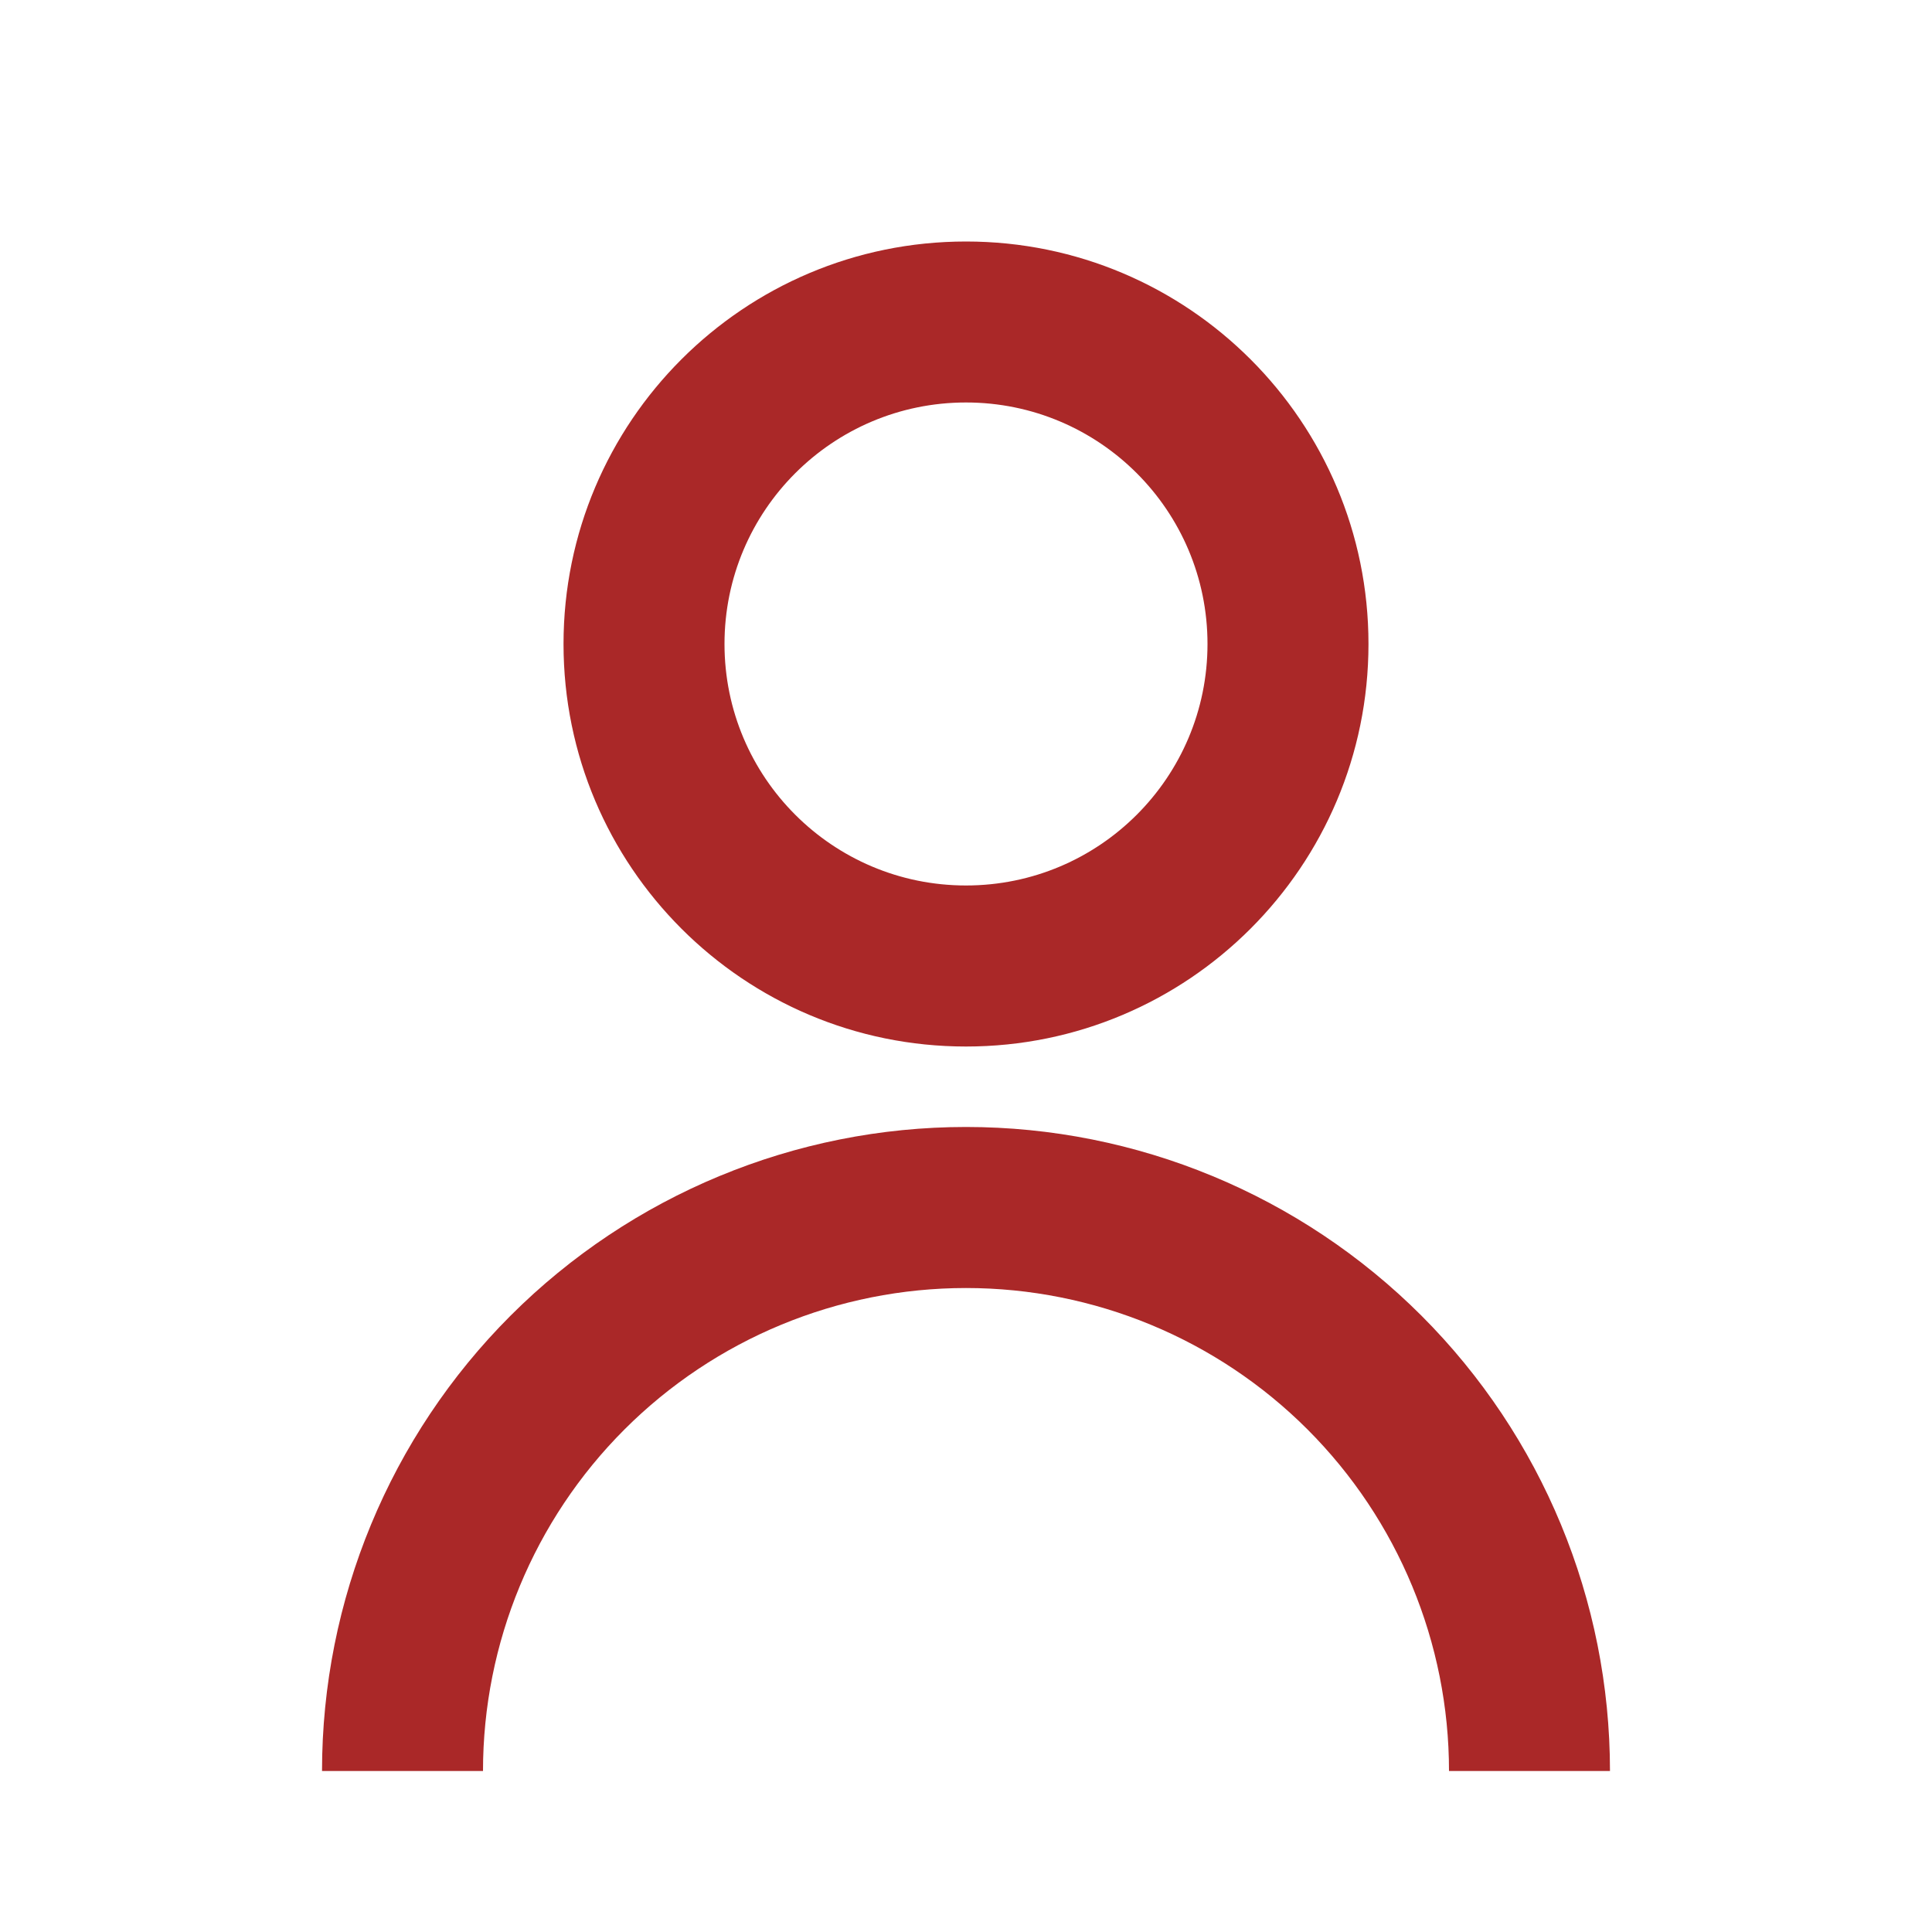
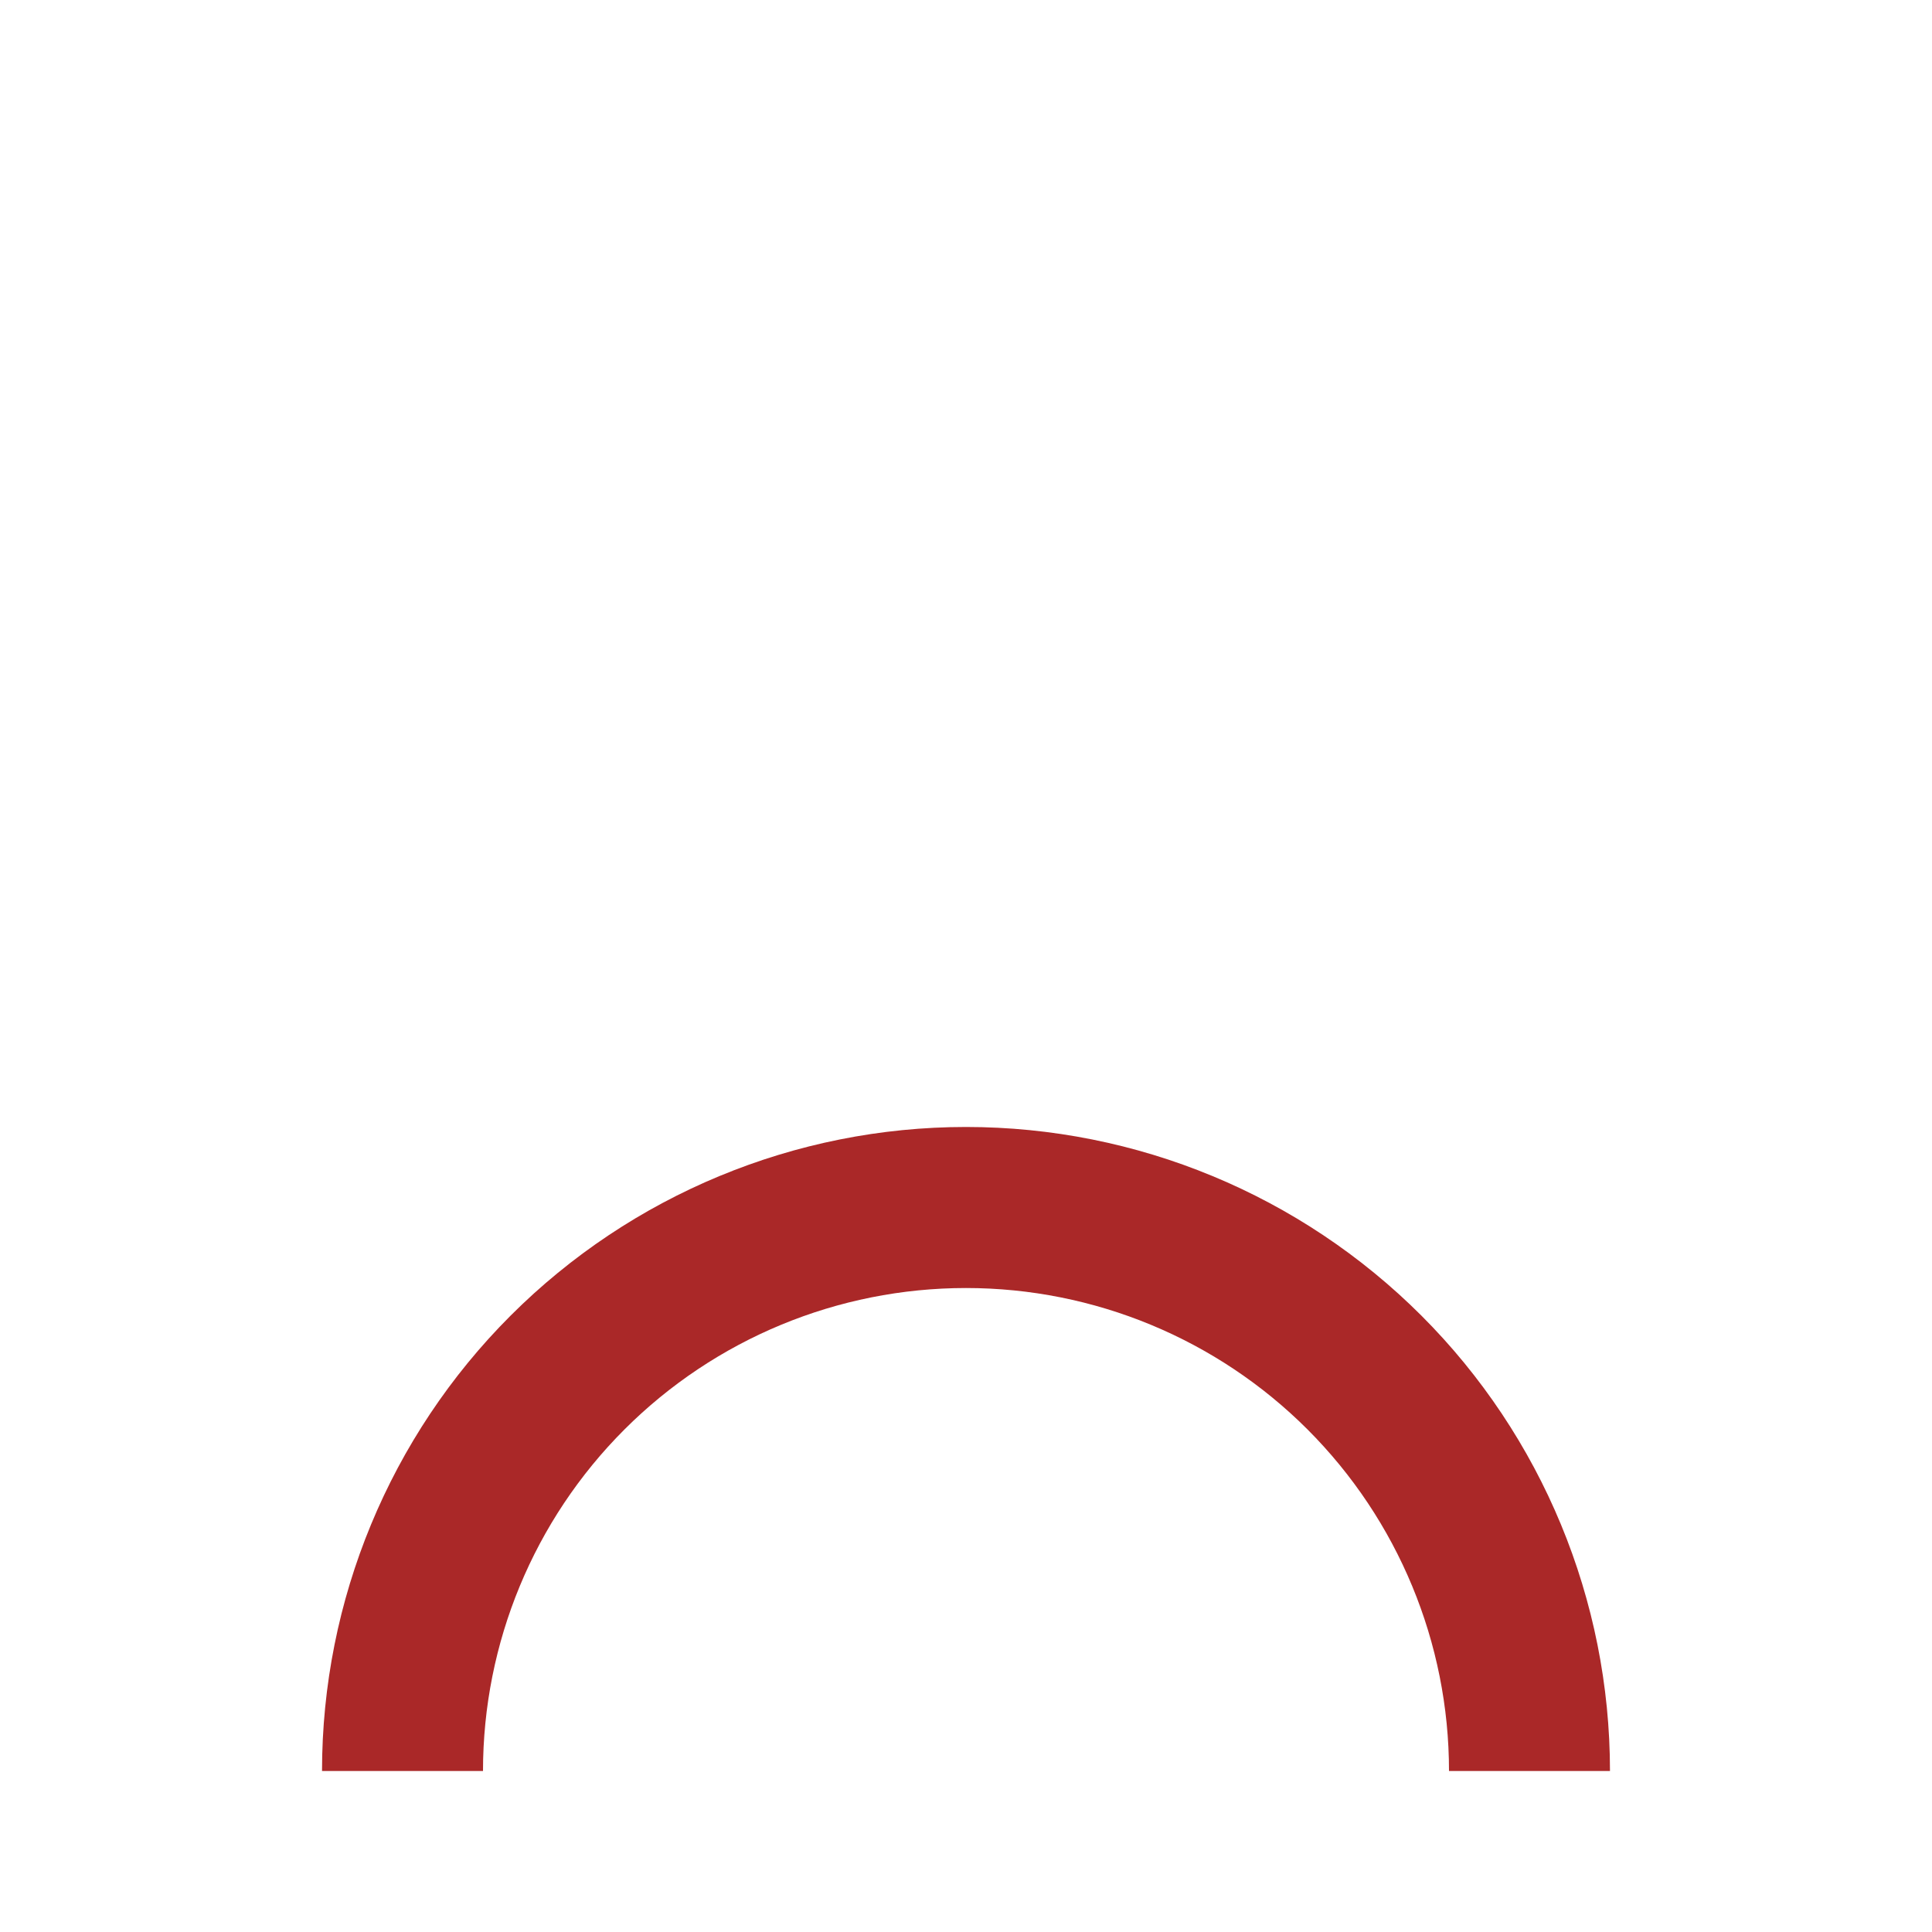
<svg xmlns="http://www.w3.org/2000/svg" width="28" height="28" viewBox="0 0 28 28" fill="none">
-   <path d="M8.167 9.333C8.167 6.112 10.778 3.5 14 3.5C17.222 3.5 19.833 6.112 19.833 9.333C19.833 12.555 17.222 15.167 14 15.167C10.778 15.167 8.167 12.555 8.167 9.333ZM14 12.833C15.933 12.833 17.5 11.266 17.5 9.333C17.5 7.4 15.933 5.833 14 5.833C12.067 5.833 10.5 7.4 10.5 9.333C10.5 11.266 12.067 12.833 14 12.833Z" fill="#AA2828" />
  <path d="M7.4 19.067C5.65 20.817 4.667 23.191 4.667 25.667H7C7 23.81 7.737 22.03 9.05 20.717C10.363 19.404 12.143 18.667 14 18.667C15.857 18.667 17.637 19.404 18.95 20.717C20.262 22.03 21 23.81 21 25.667H23.333C23.333 23.191 22.35 20.817 20.6 19.067C18.849 17.317 16.475 16.333 14 16.333C11.525 16.333 9.151 17.317 7.4 19.067Z" fill="#AA2828" />
</svg>